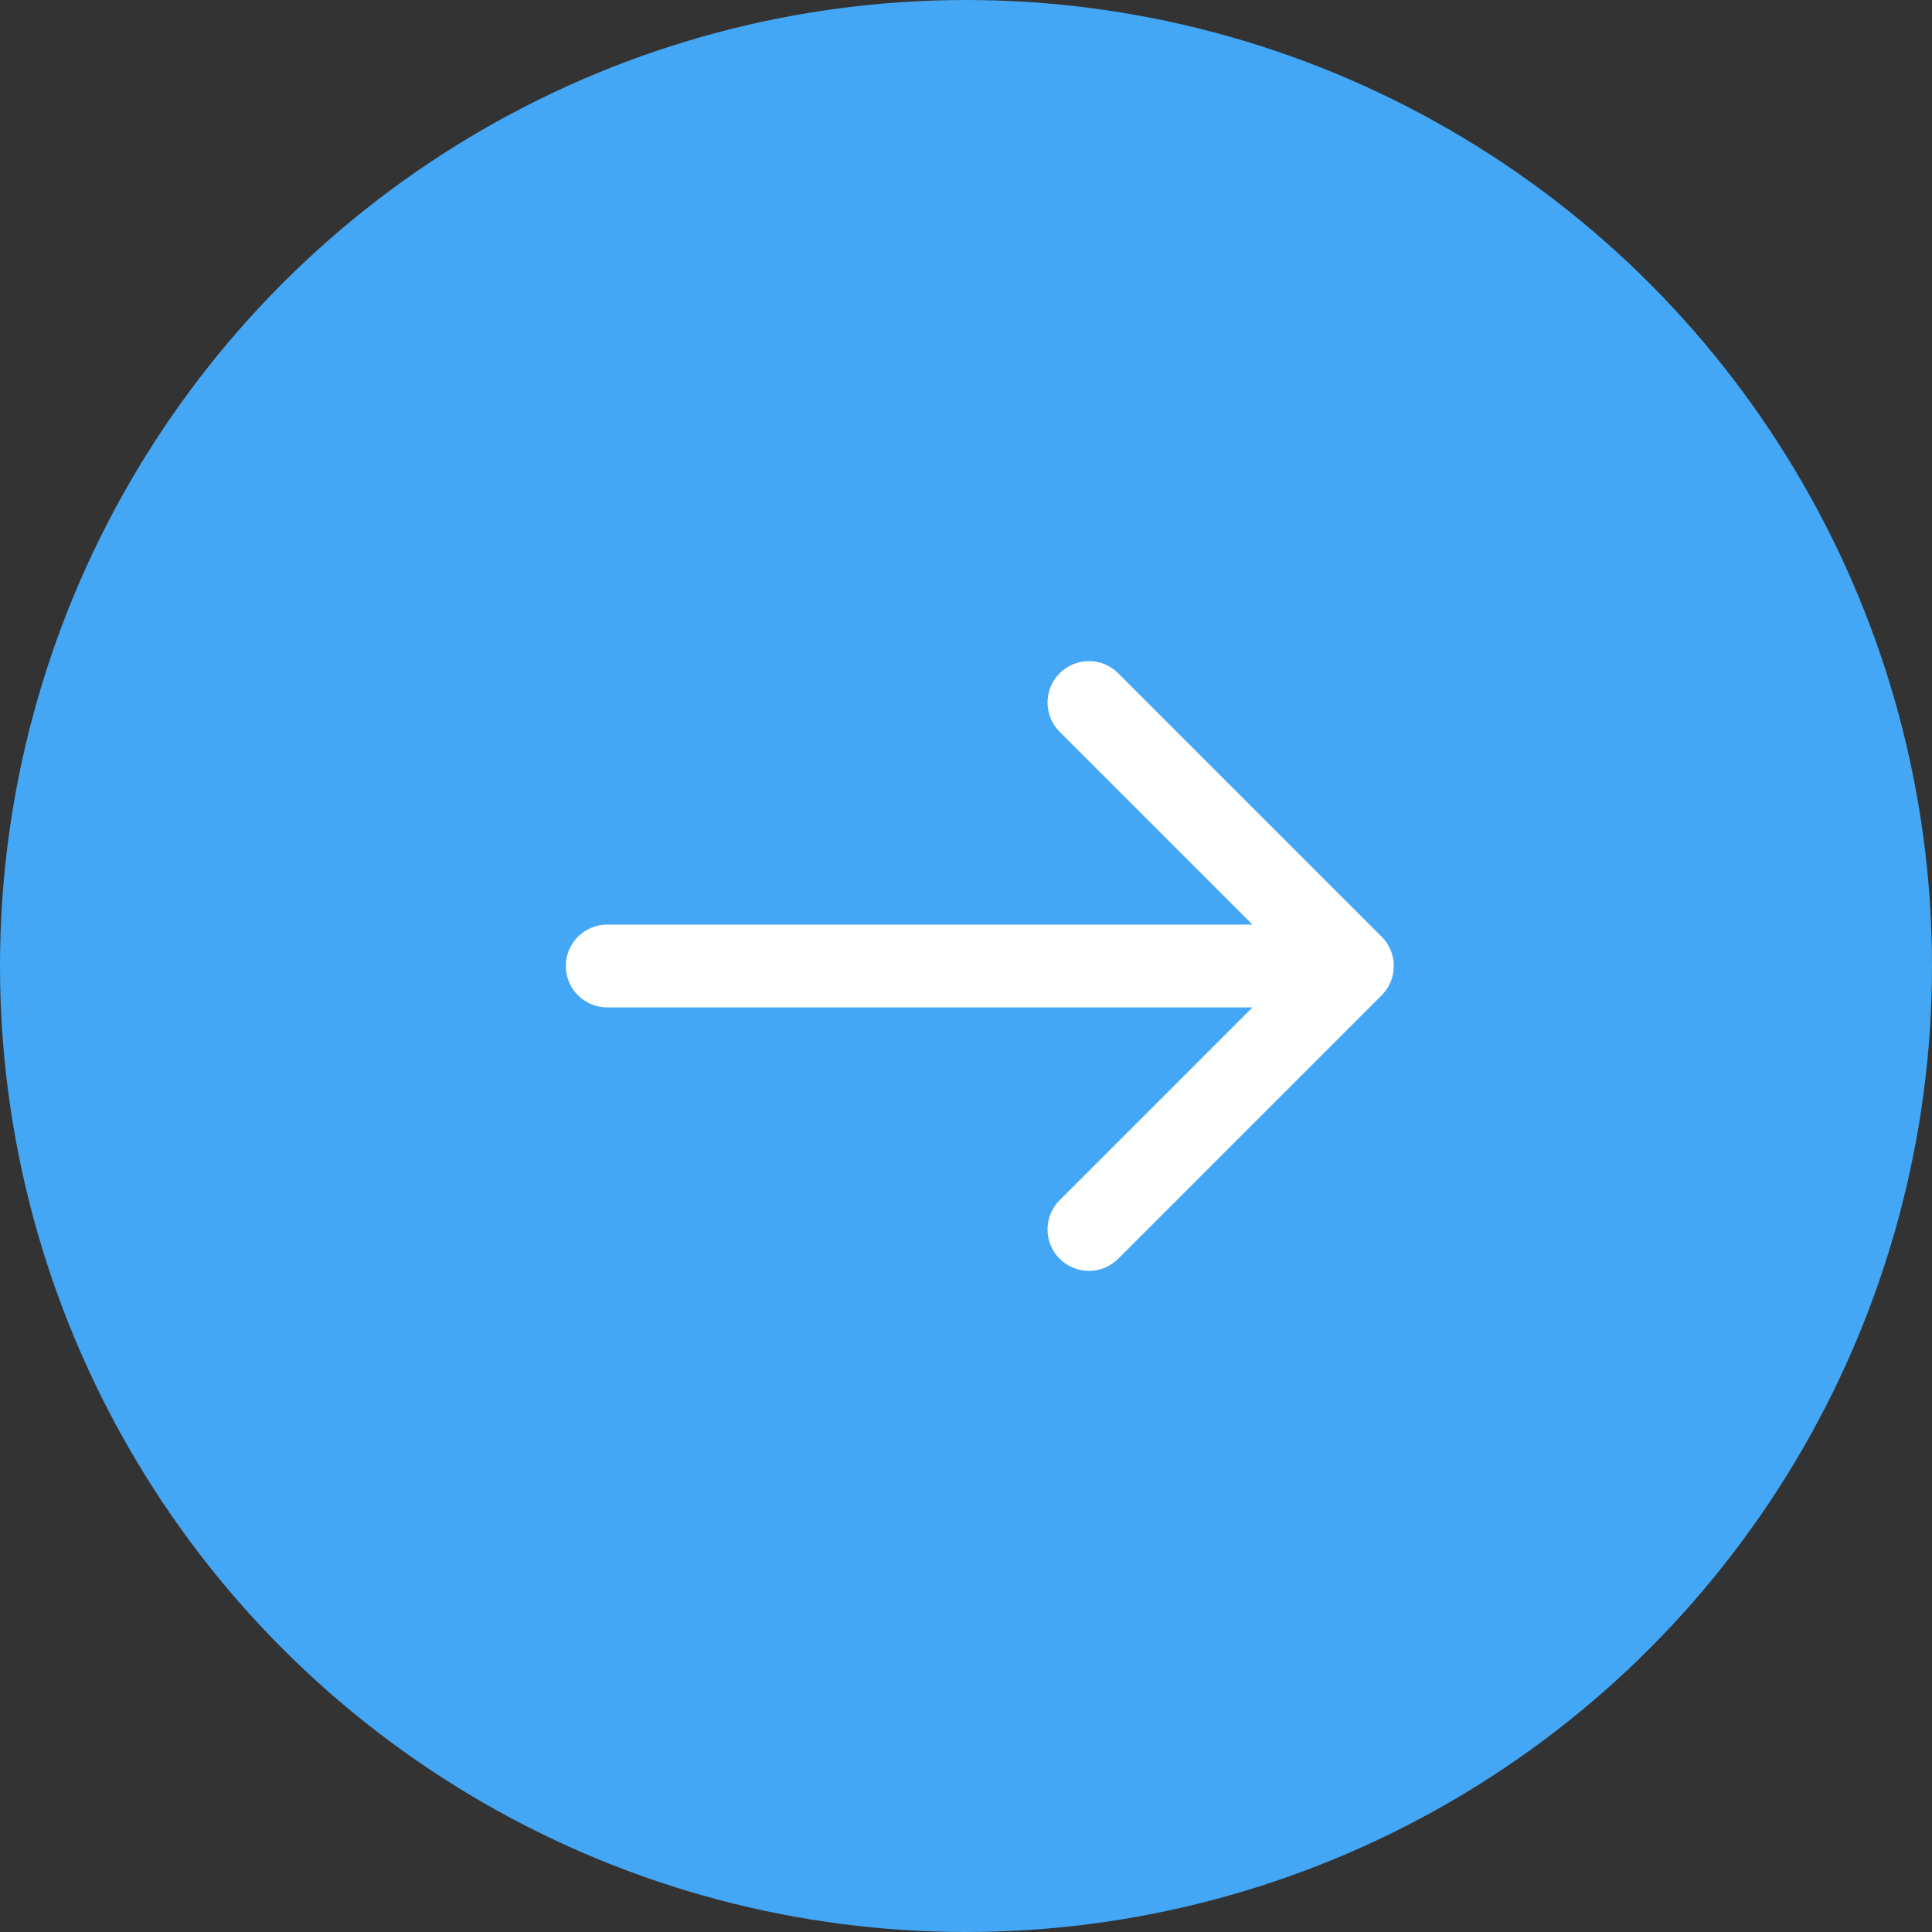
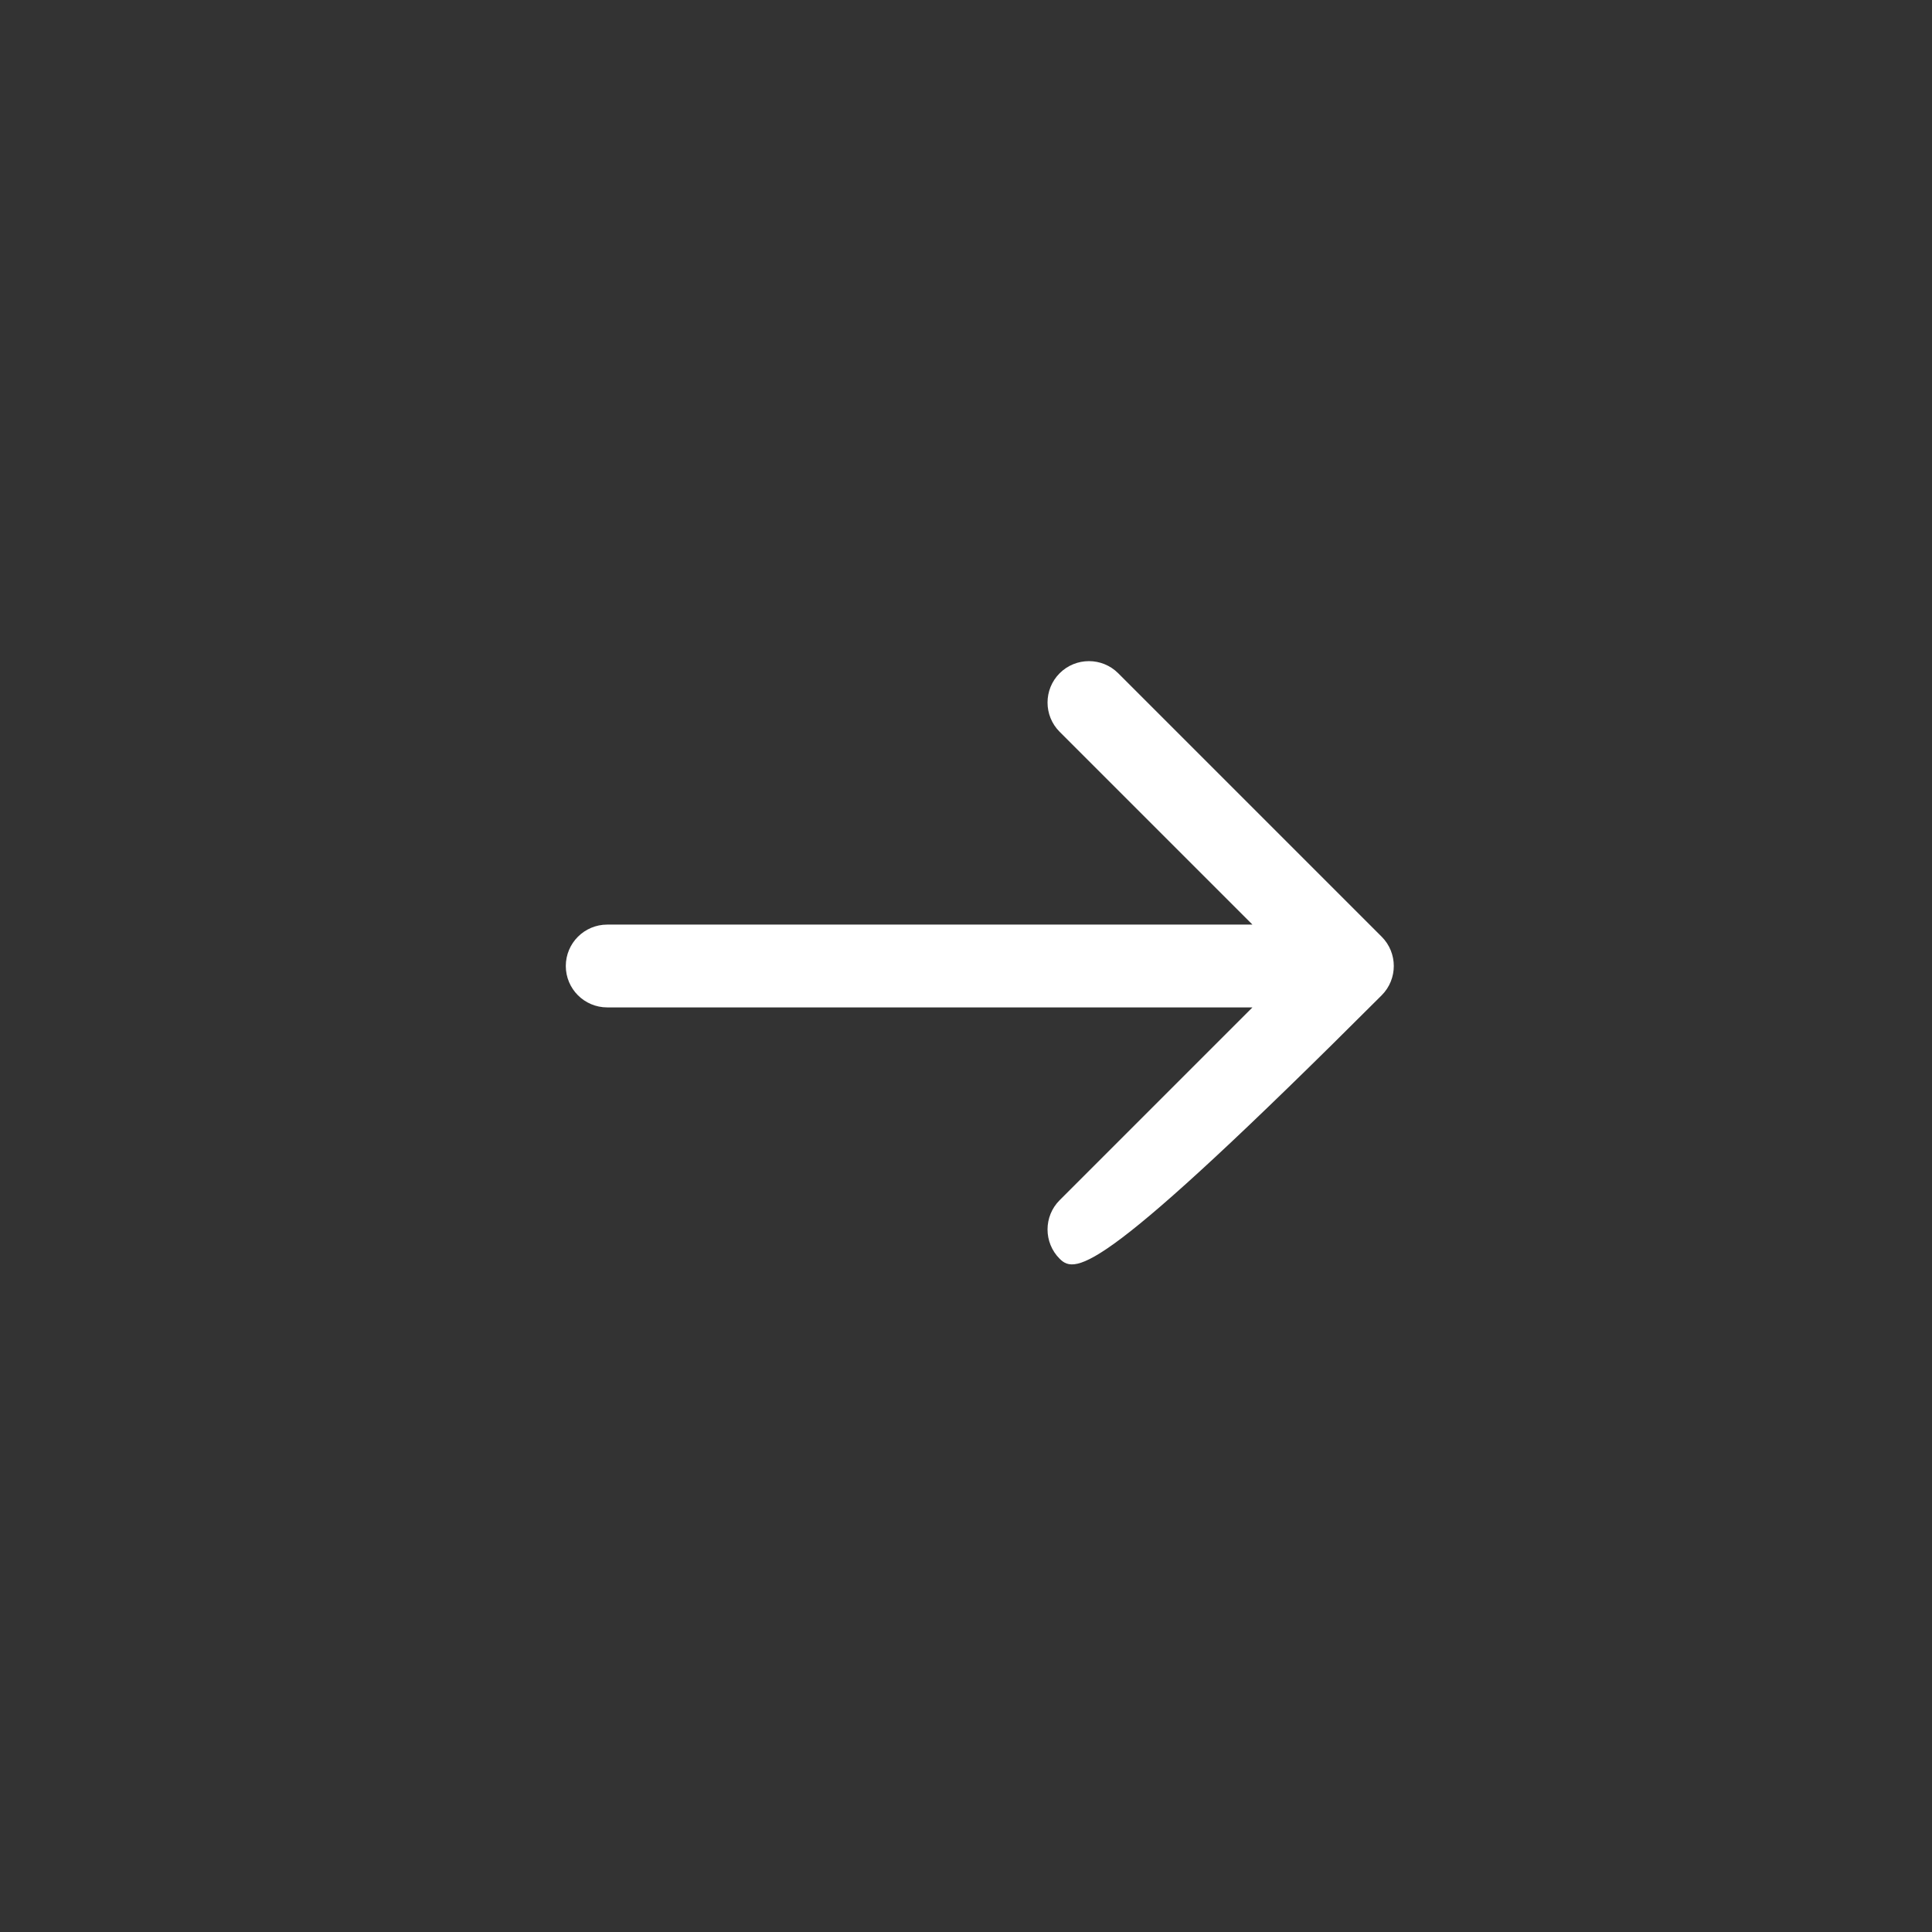
<svg xmlns="http://www.w3.org/2000/svg" width="70" height="70" viewBox="0 0 70 70" fill="none">
  <rect x="0" y="0" width="70" height="70" fill="#333333" stroke="none" />
-   <circle r="35" transform="matrix(-1 0 0 1 35 35)" fill="#43A7F5" />
-   <path d="M22 36.5C21.172 36.5 20.5 35.828 20.5 35C20.5 34.172 21.172 33.5 22 33.5L22 36.5ZM50.061 33.939C50.646 34.525 50.646 35.475 50.061 36.061L40.515 45.607C39.929 46.192 38.979 46.192 38.393 45.607C37.808 45.021 37.808 44.071 38.393 43.485L46.879 35L38.393 26.515C37.808 25.929 37.808 24.979 38.393 24.393C38.979 23.808 39.929 23.808 40.515 24.393L50.061 33.939ZM22 33.5L49 33.5L49 36.5L22 36.5L22 33.5Z" fill="white" />
+   <path d="M22 36.5C21.172 36.5 20.5 35.828 20.5 35C20.5 34.172 21.172 33.5 22 33.5L22 36.5ZM50.061 33.939C50.646 34.525 50.646 35.475 50.061 36.061C39.929 46.192 38.979 46.192 38.393 45.607C37.808 45.021 37.808 44.071 38.393 43.485L46.879 35L38.393 26.515C37.808 25.929 37.808 24.979 38.393 24.393C38.979 23.808 39.929 23.808 40.515 24.393L50.061 33.939ZM22 33.5L49 33.5L49 36.5L22 36.5L22 33.5Z" fill="white" />
</svg>